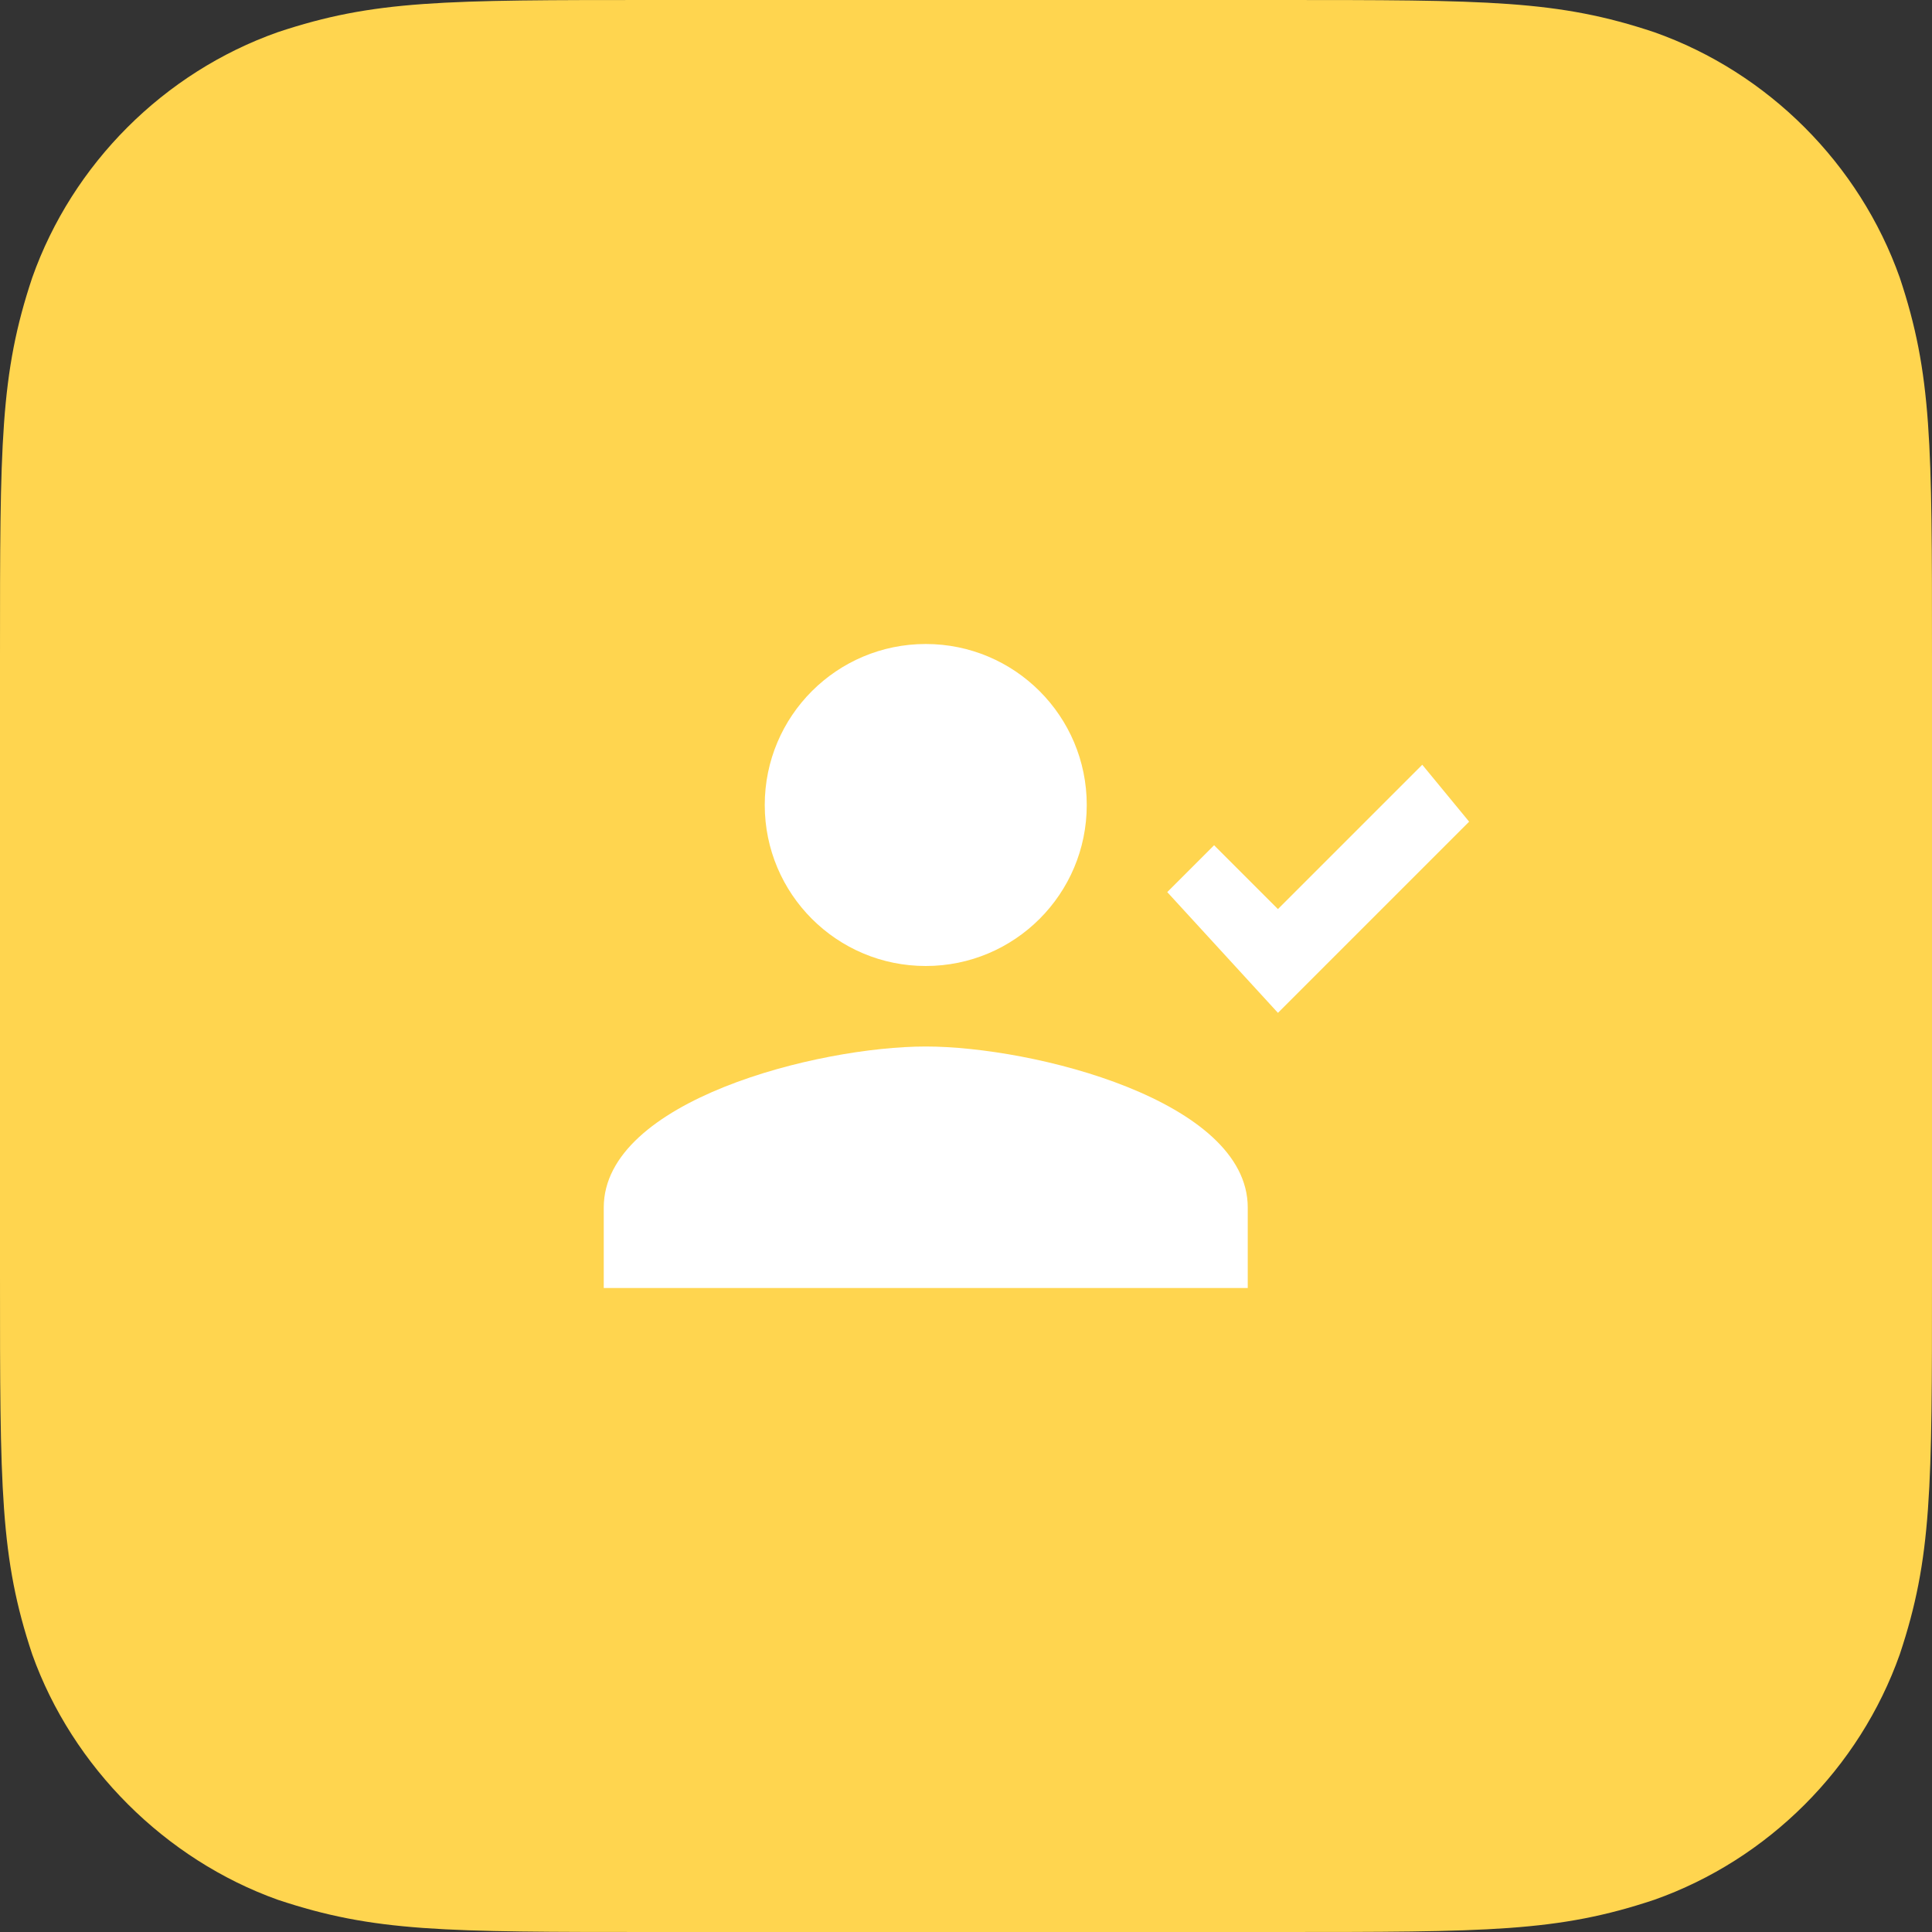
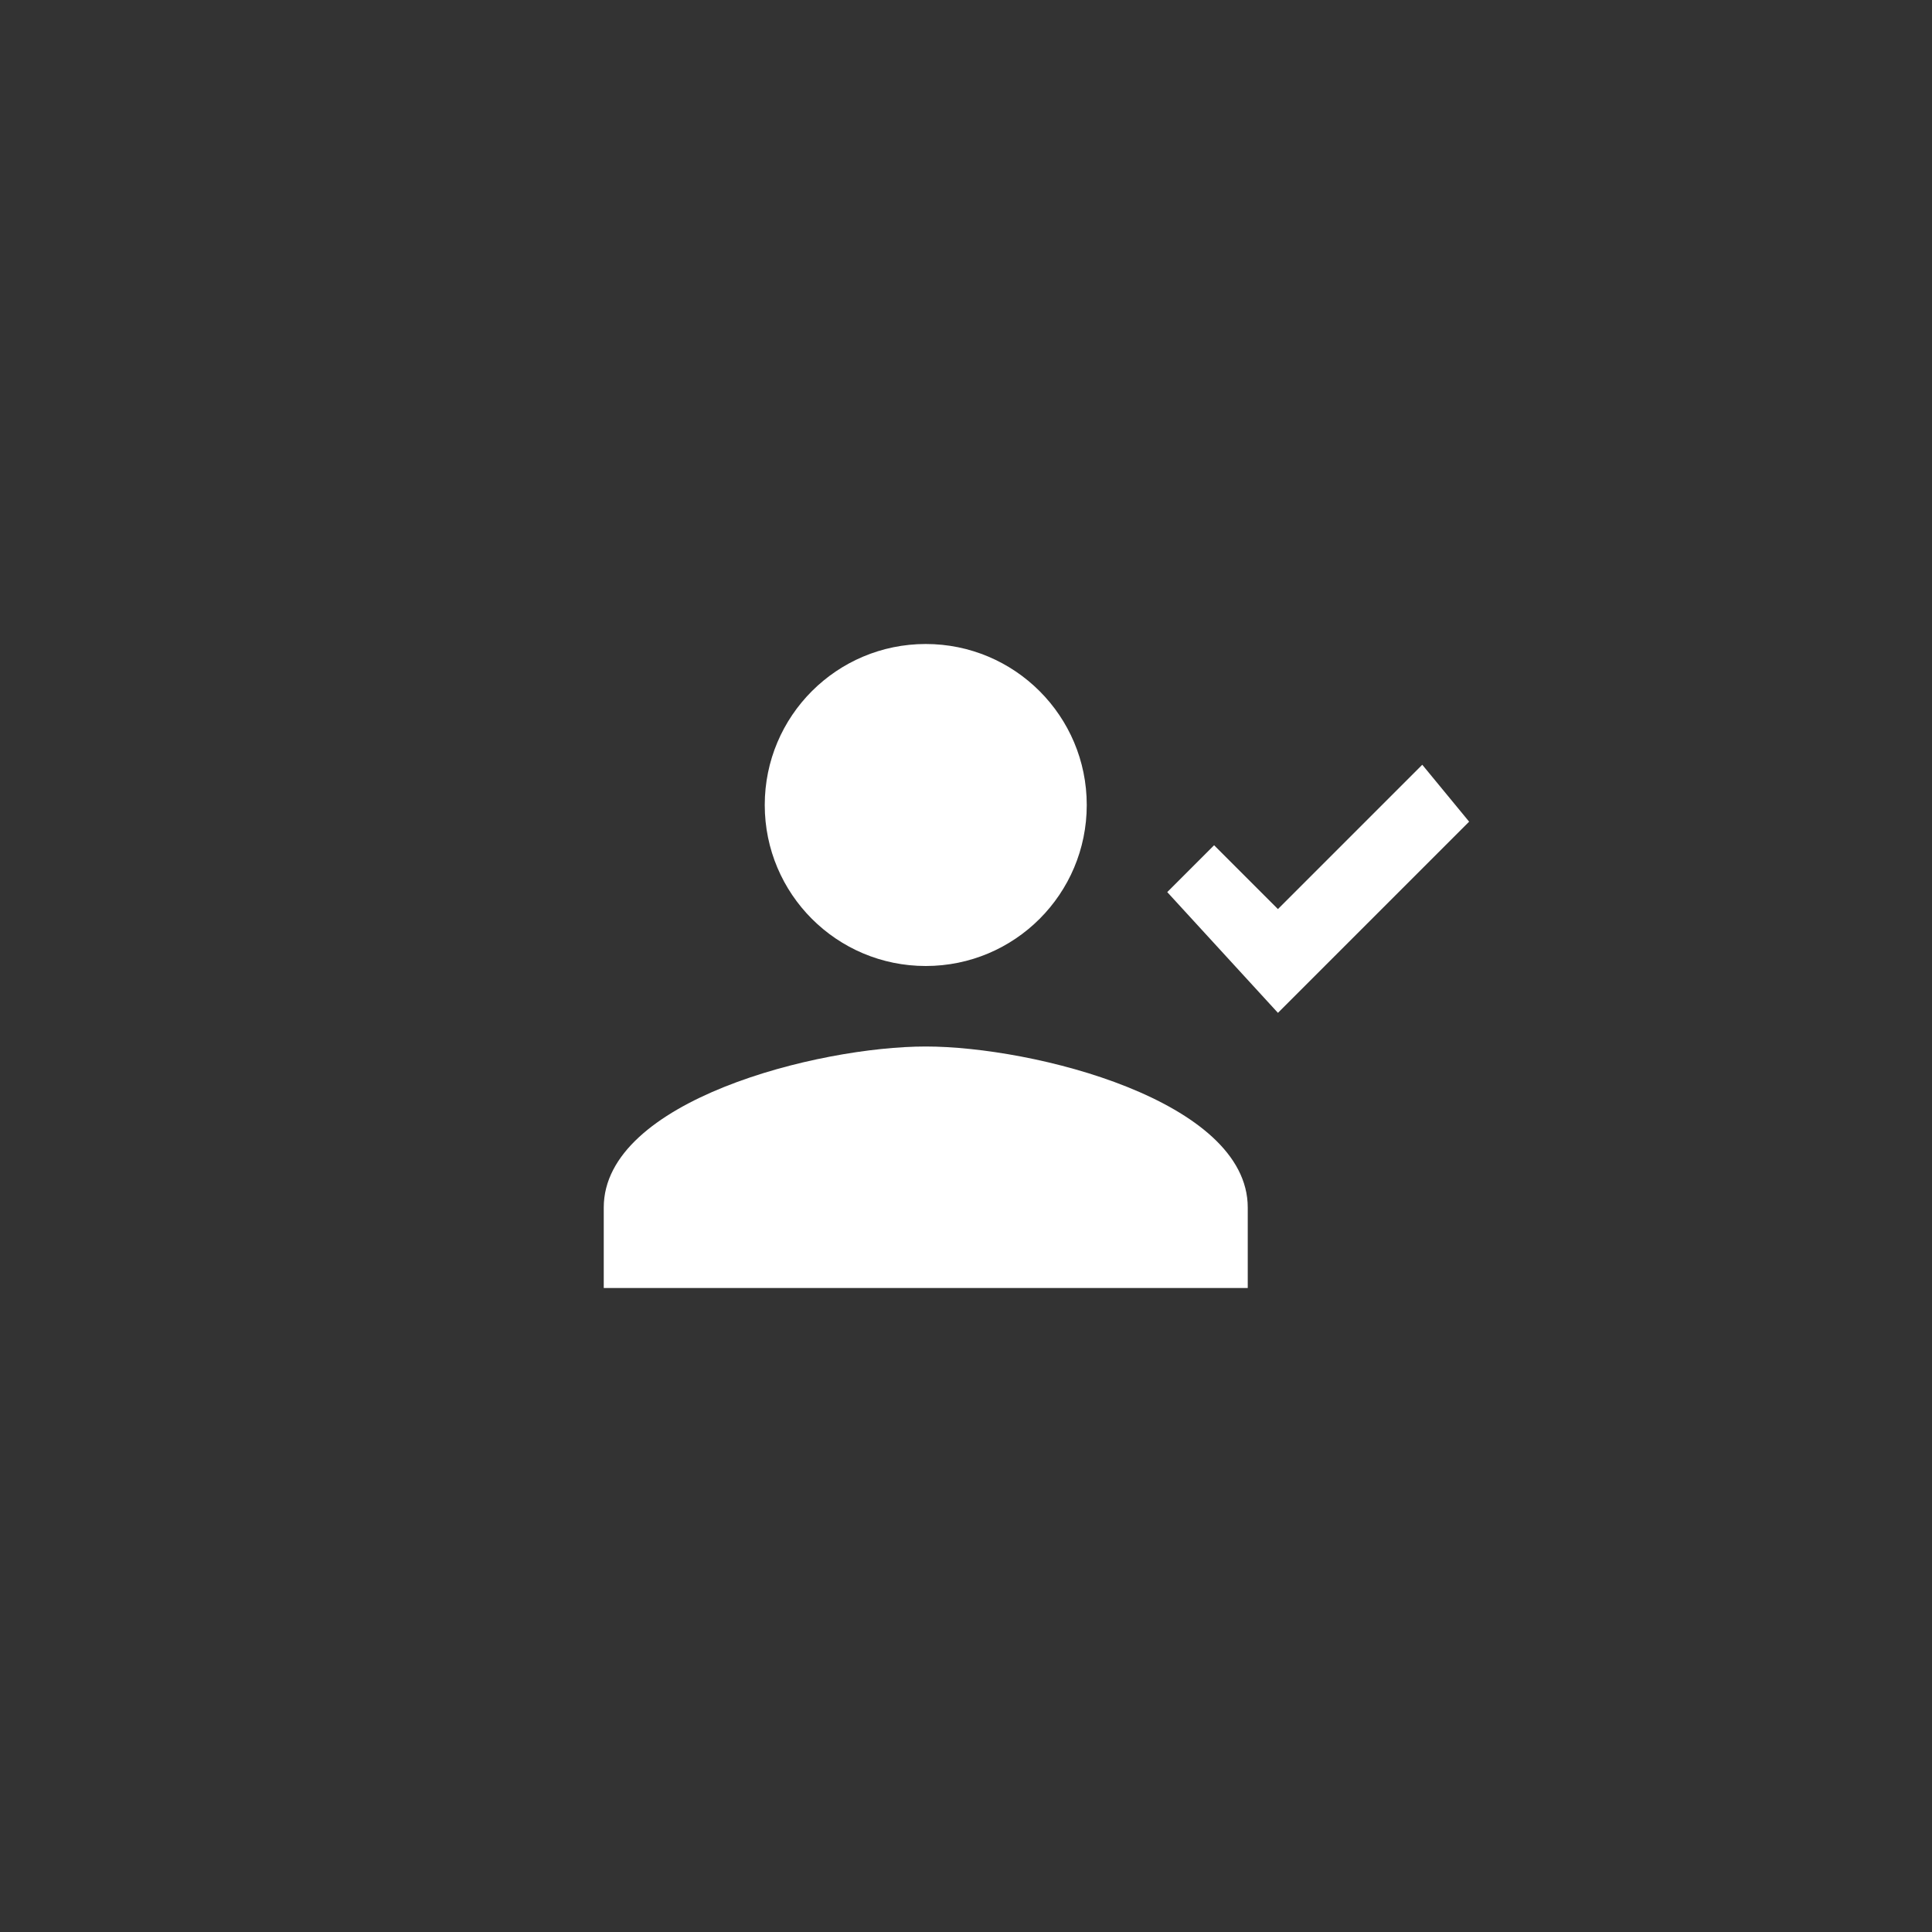
<svg xmlns="http://www.w3.org/2000/svg" width="48" height="48" viewBox="0 0 48 48">
  <rect x="0" y="0" width="48" height="48" fill="#333333" stroke="none" />
  <g fill="none" fill-rule="evenodd">
-     <path fill="#FFD54F" d="M31.68,48 C37,48 38.7,48 41.1,47.2 C43.928,46.2 46.2,43.928 47.2,41.1 C48,38.7 48,37 48,31.68 L48,16.32 C48,11 48,9.3 47.2,6.9 C46.198,4.072 43.928,1.8 41.1,0.8 C38.7,0 37,0 31.68,0 L16.32,0 C11,0 9.3,0 6.9,0.8 C4.072,1.8 1.8,4.072 0.8,6.9 C0,9.3 0,11 0,16.32 L0,31.68 C0,37 0,38.7 0.8,41.1 C1.8,43.9 4.104,46.2 6.904,47.2 C9.304,48 11,48 16.32,48 L31.68,48 Z" />
    <path fill="#FFF" fill-rule="nonzero" d="M23,24 C25.21,24 27,22.21 27,20 C27,17.79 25.21,16 23,16 C20.79,16 19,17.79 19,20 C19,22.21 20.79,24 23,24 Z M31.75,25.164 L36.5,20.414 L35.336,19 L31.75,22.586 L30.164,21 L29,22.164 L31.75,25.164 Z M23,26 C20.33,26 15,27.34 15,30 L15,32 L31,32 L31,30 C31,27.34 25.67,26 23,26 Z" />
  </g>
</svg>